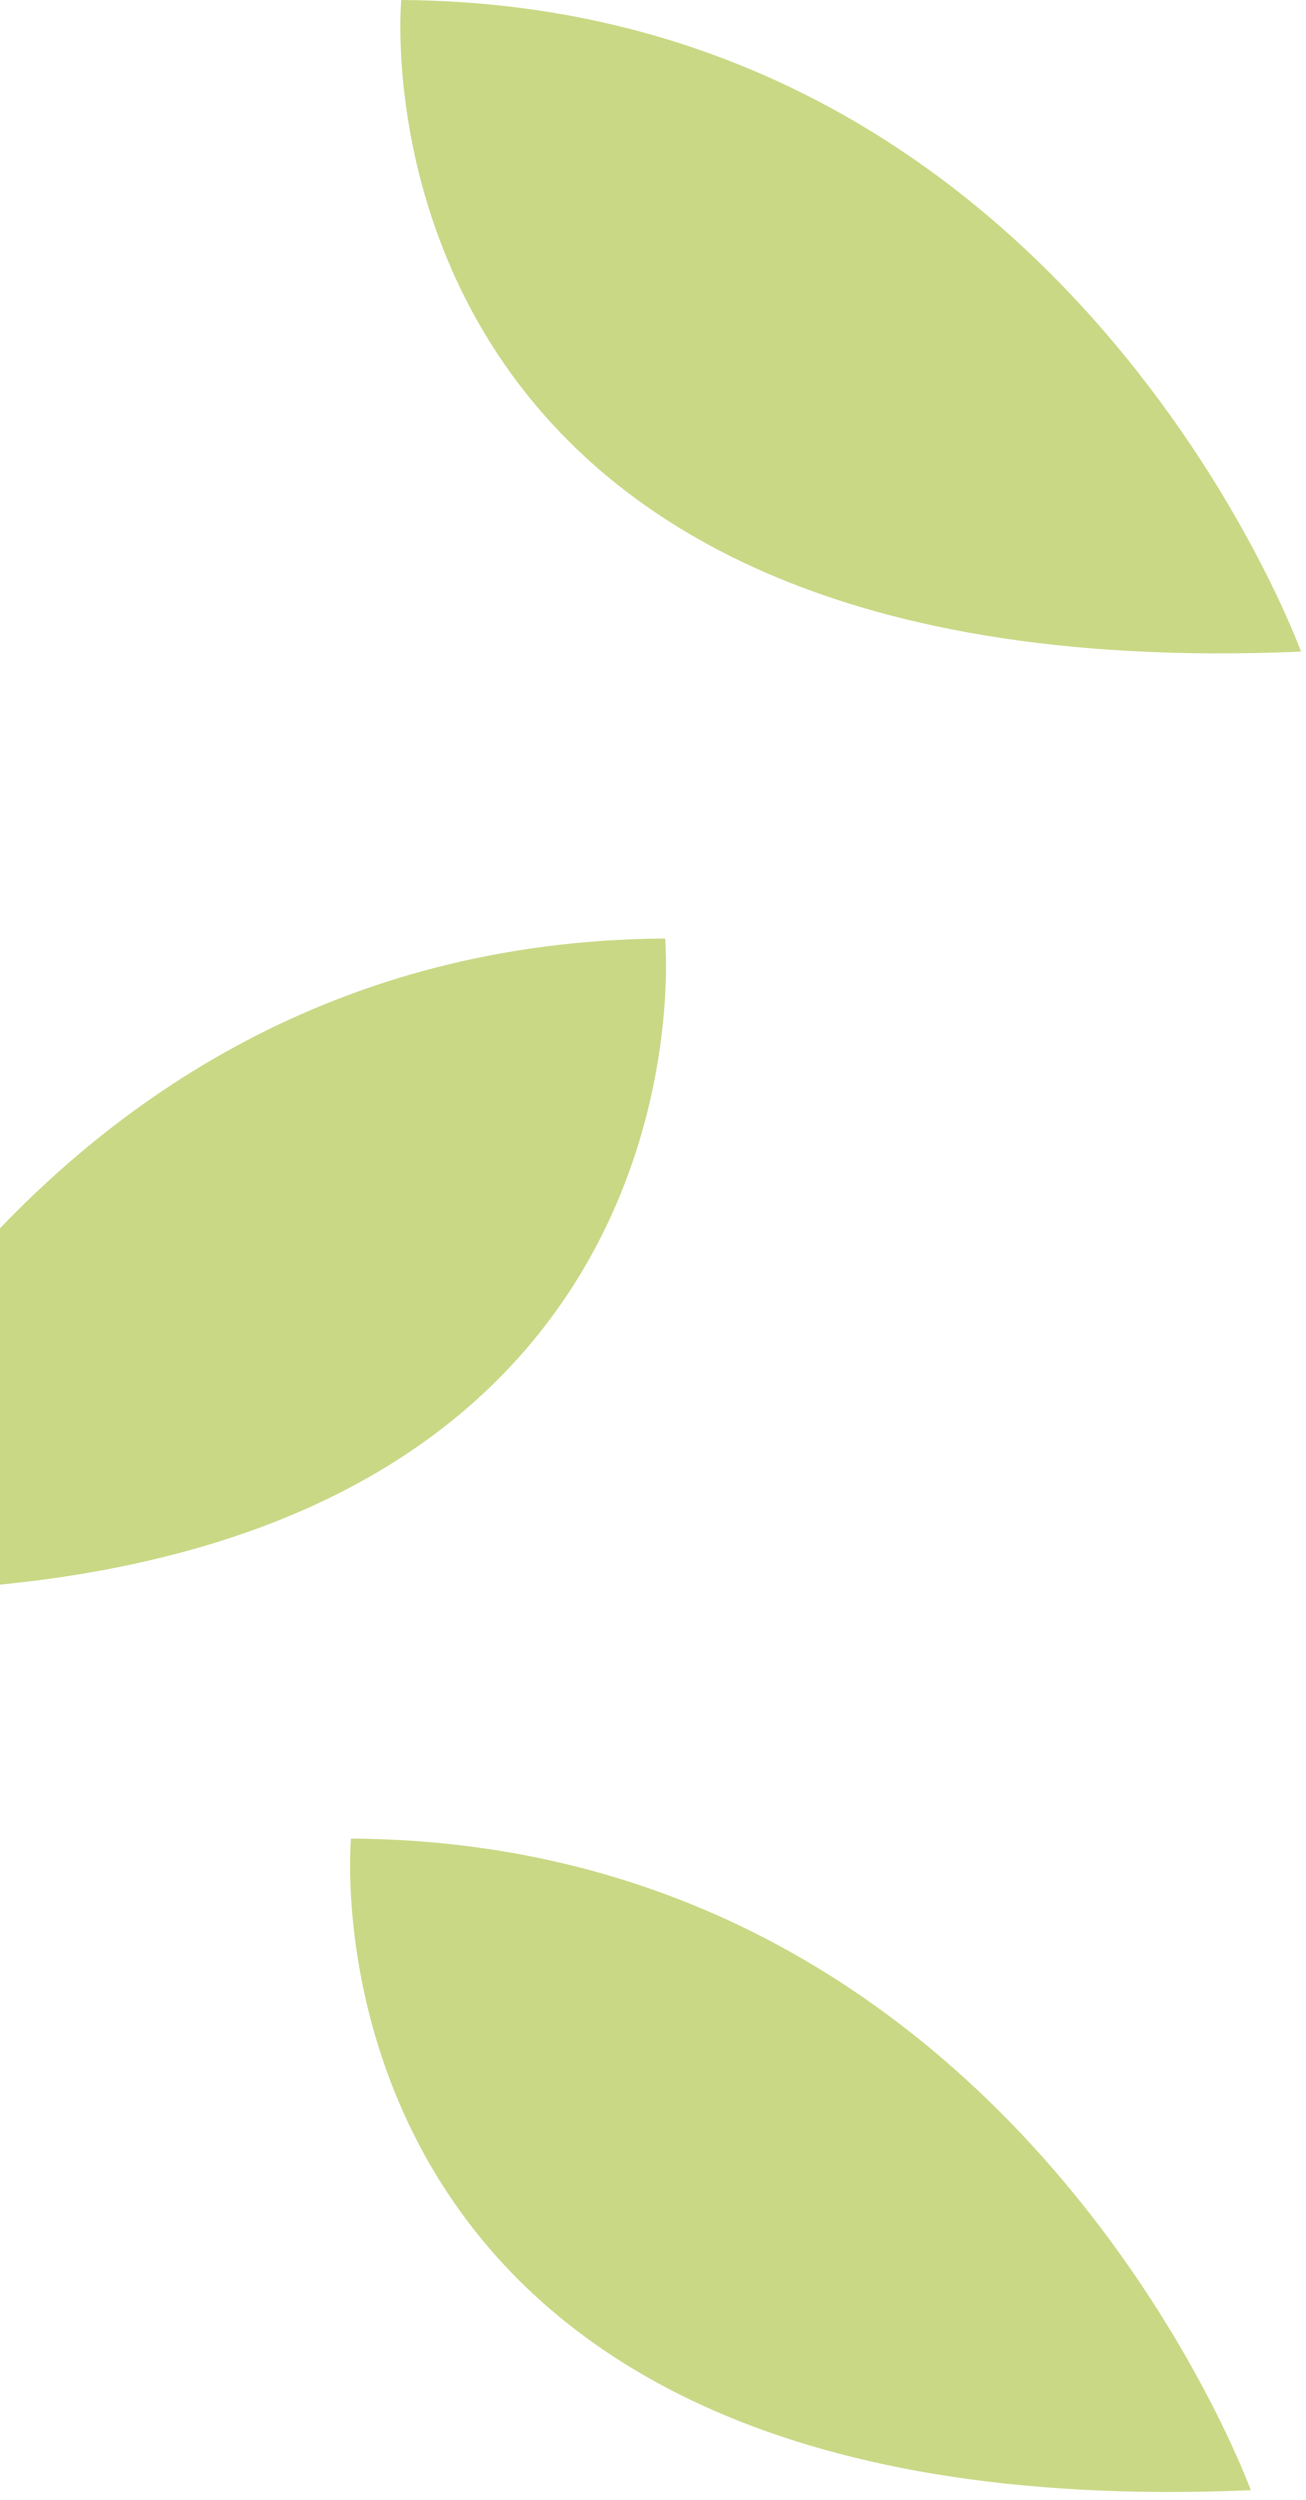
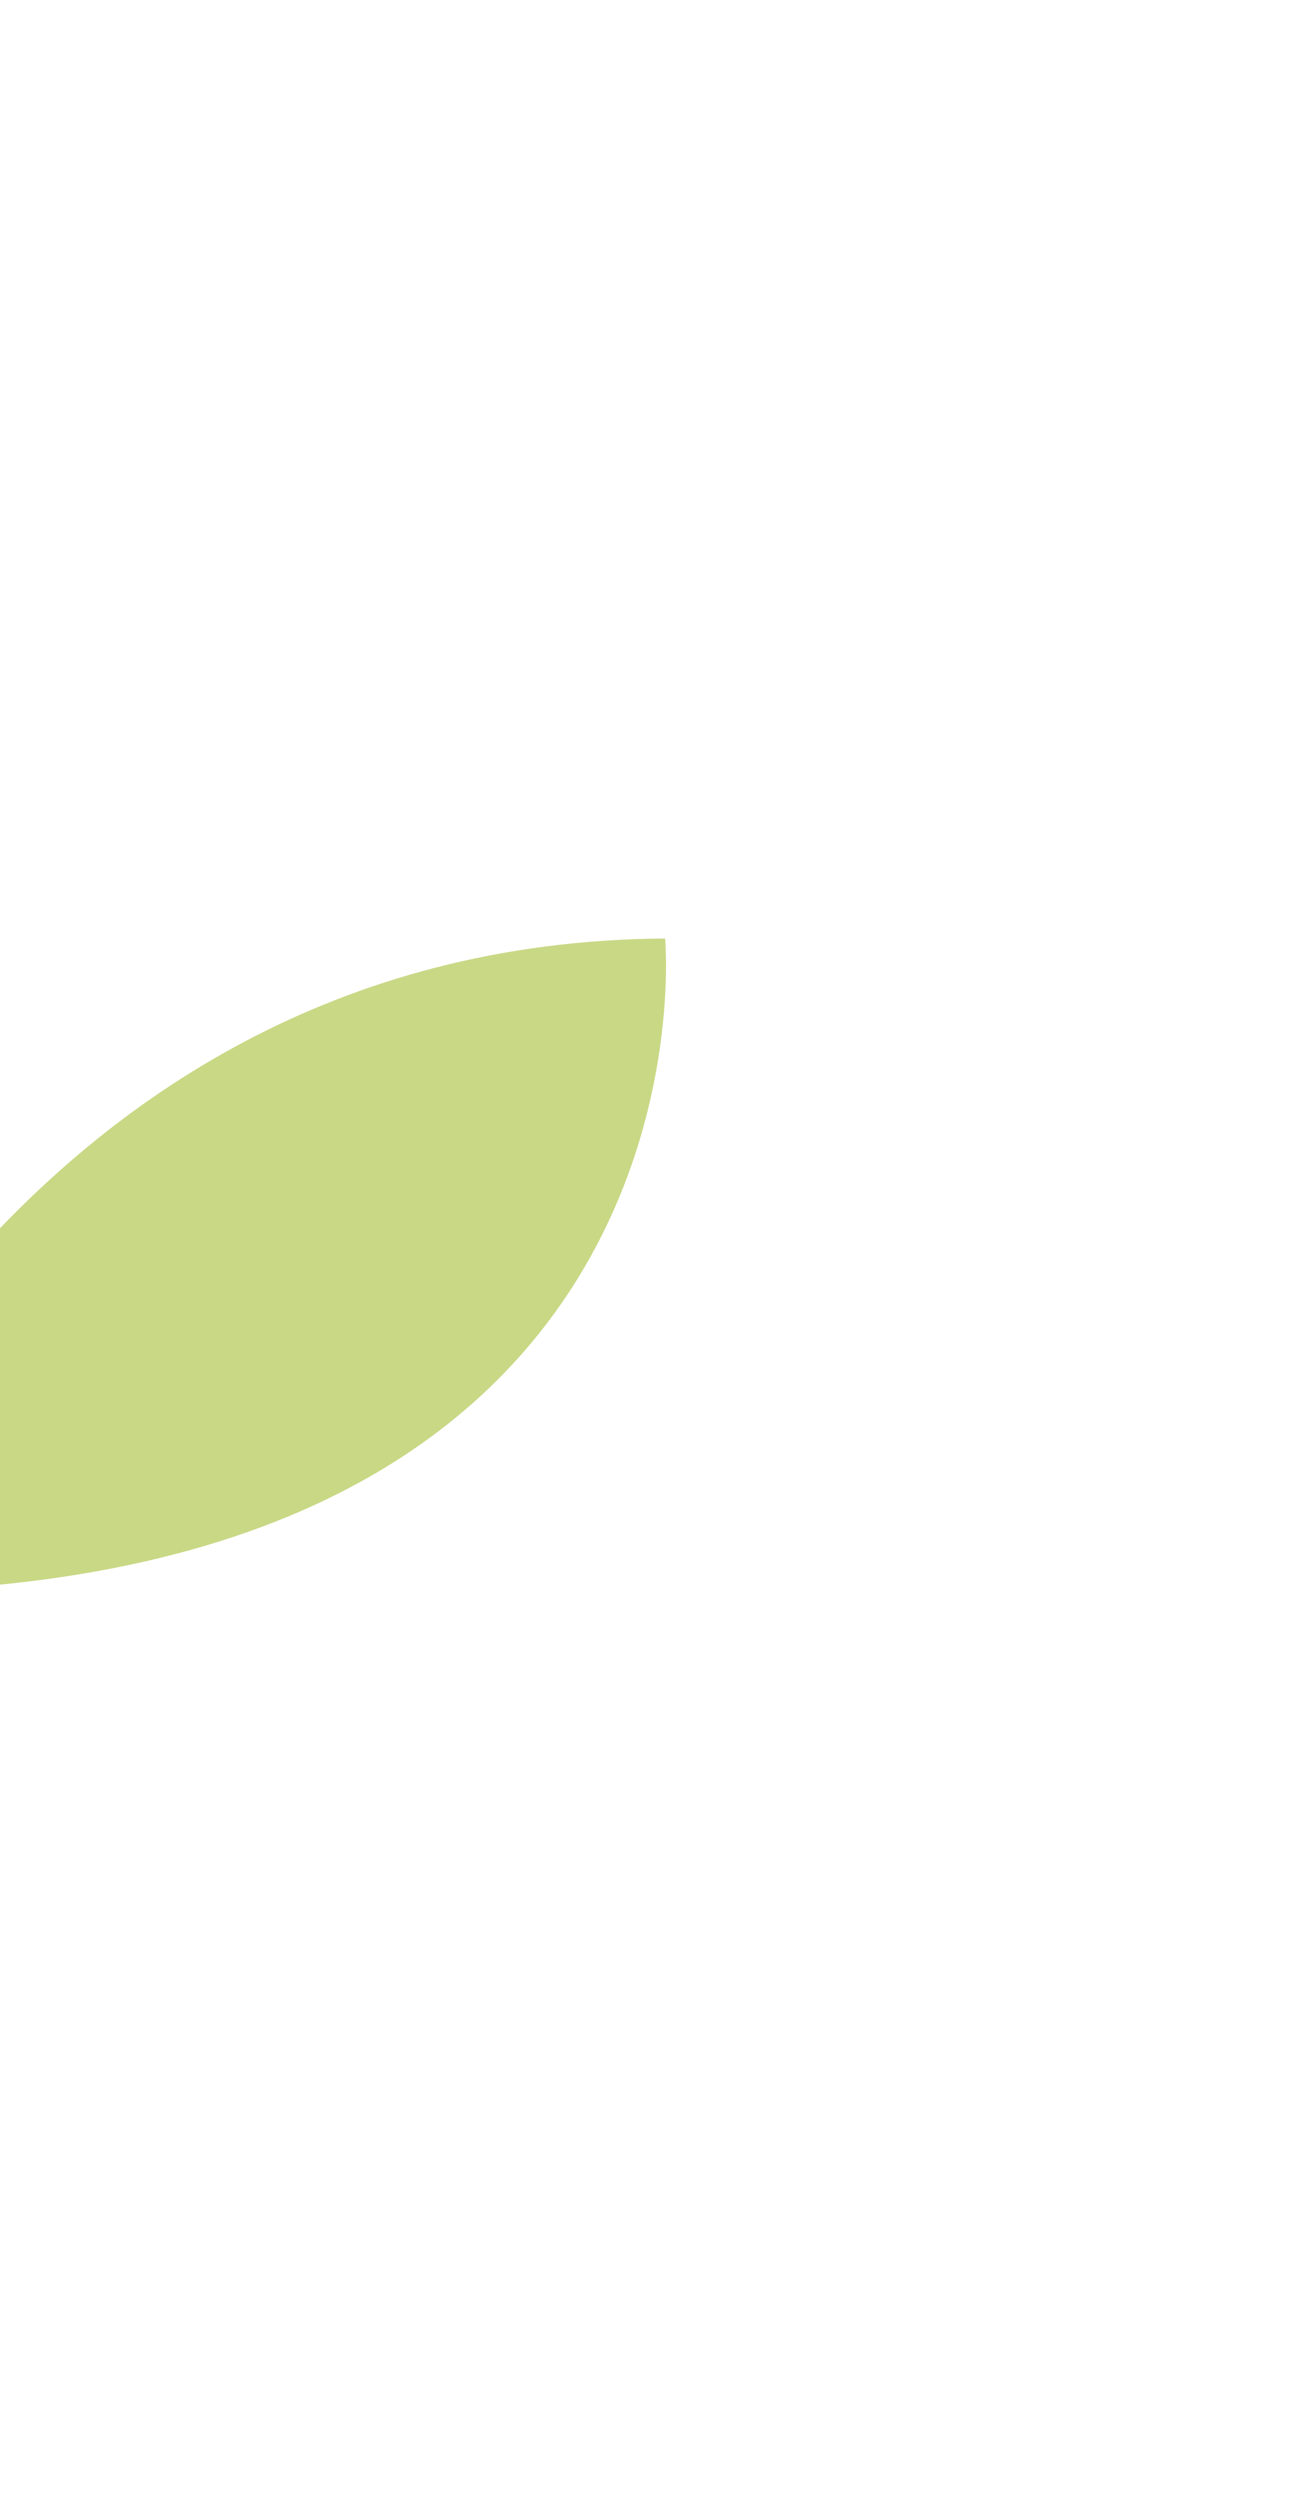
<svg xmlns="http://www.w3.org/2000/svg" width="128" height="245" viewBox="0 0 128 245" fill="none">
  <path d="M-23 155.829C-23 155.829 -0.032 92.365 65.188 91.972C65.188 91.972 71.527 159.883 -23 155.829Z" fill="#C9D885" />
-   <path d="M122.587 244.031C122.587 244.031 99.618 180.567 34.399 180.174C34.399 180.174 28.06 248.085 122.587 244.031Z" fill="#C9D885" />
-   <path d="M127.512 63.857C127.512 63.857 104.543 0.393 39.324 0C39.324 0 32.985 67.911 127.512 63.857Z" fill="#C9D885" />
</svg>